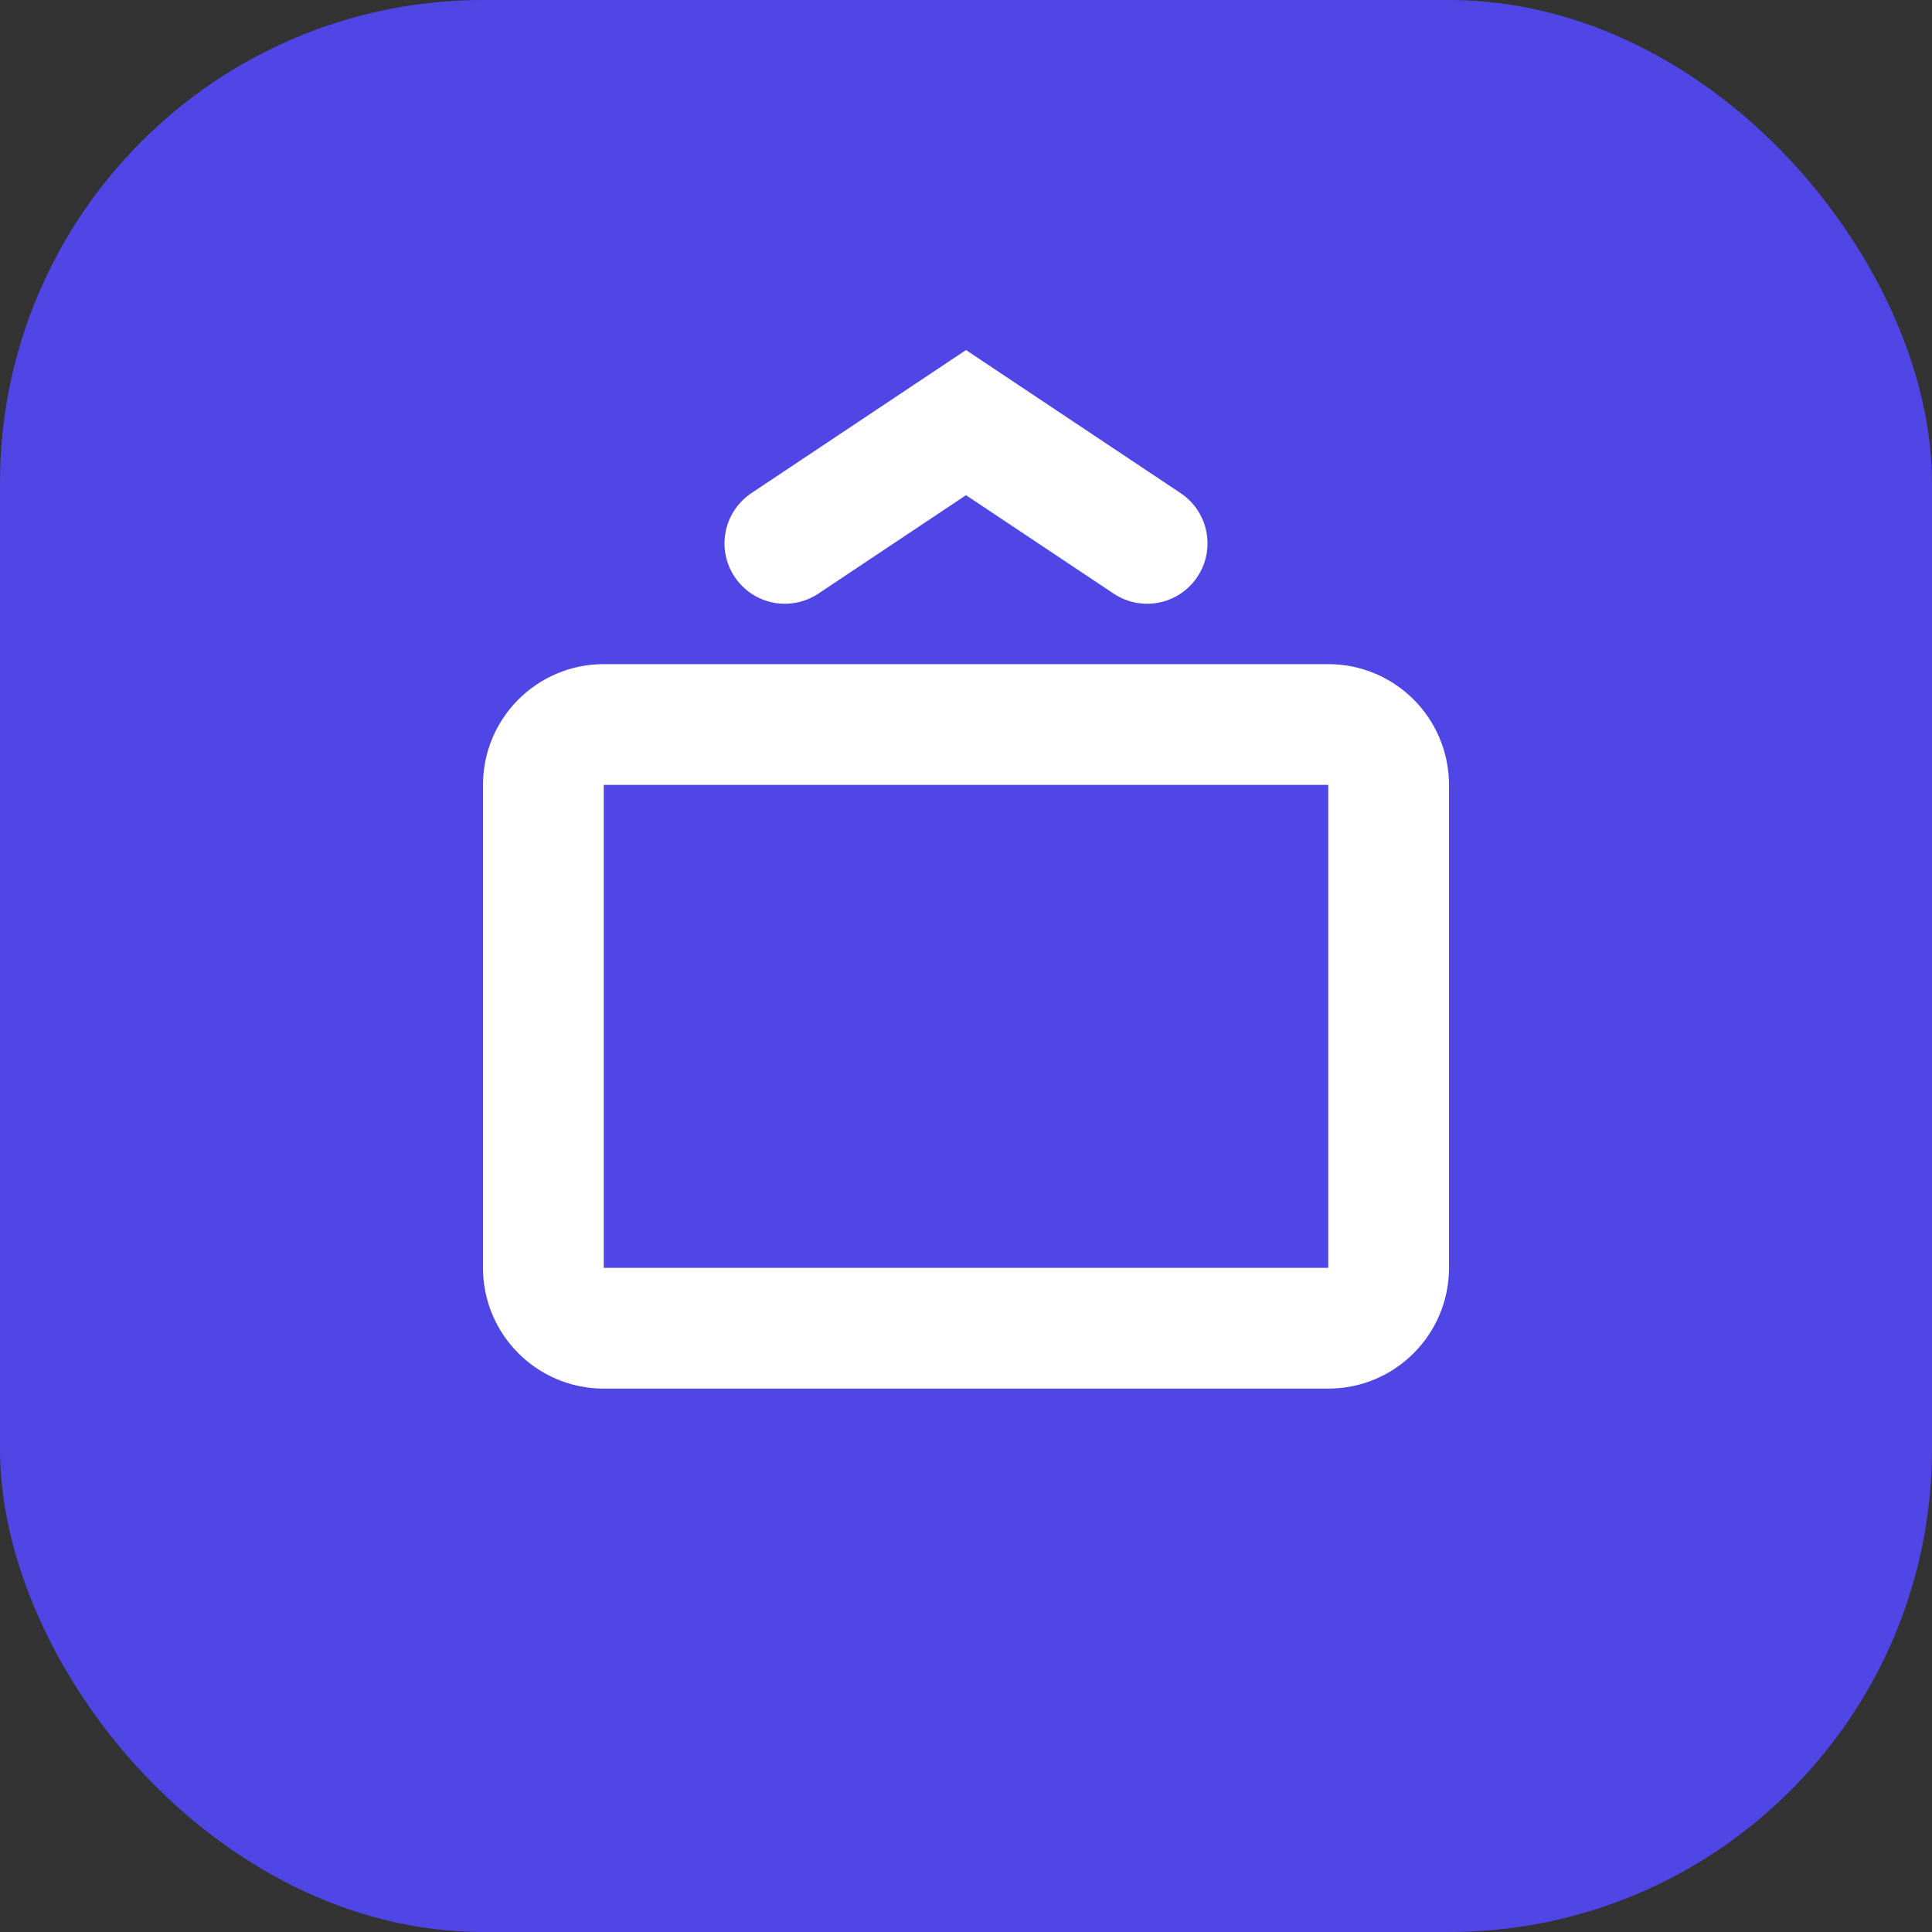
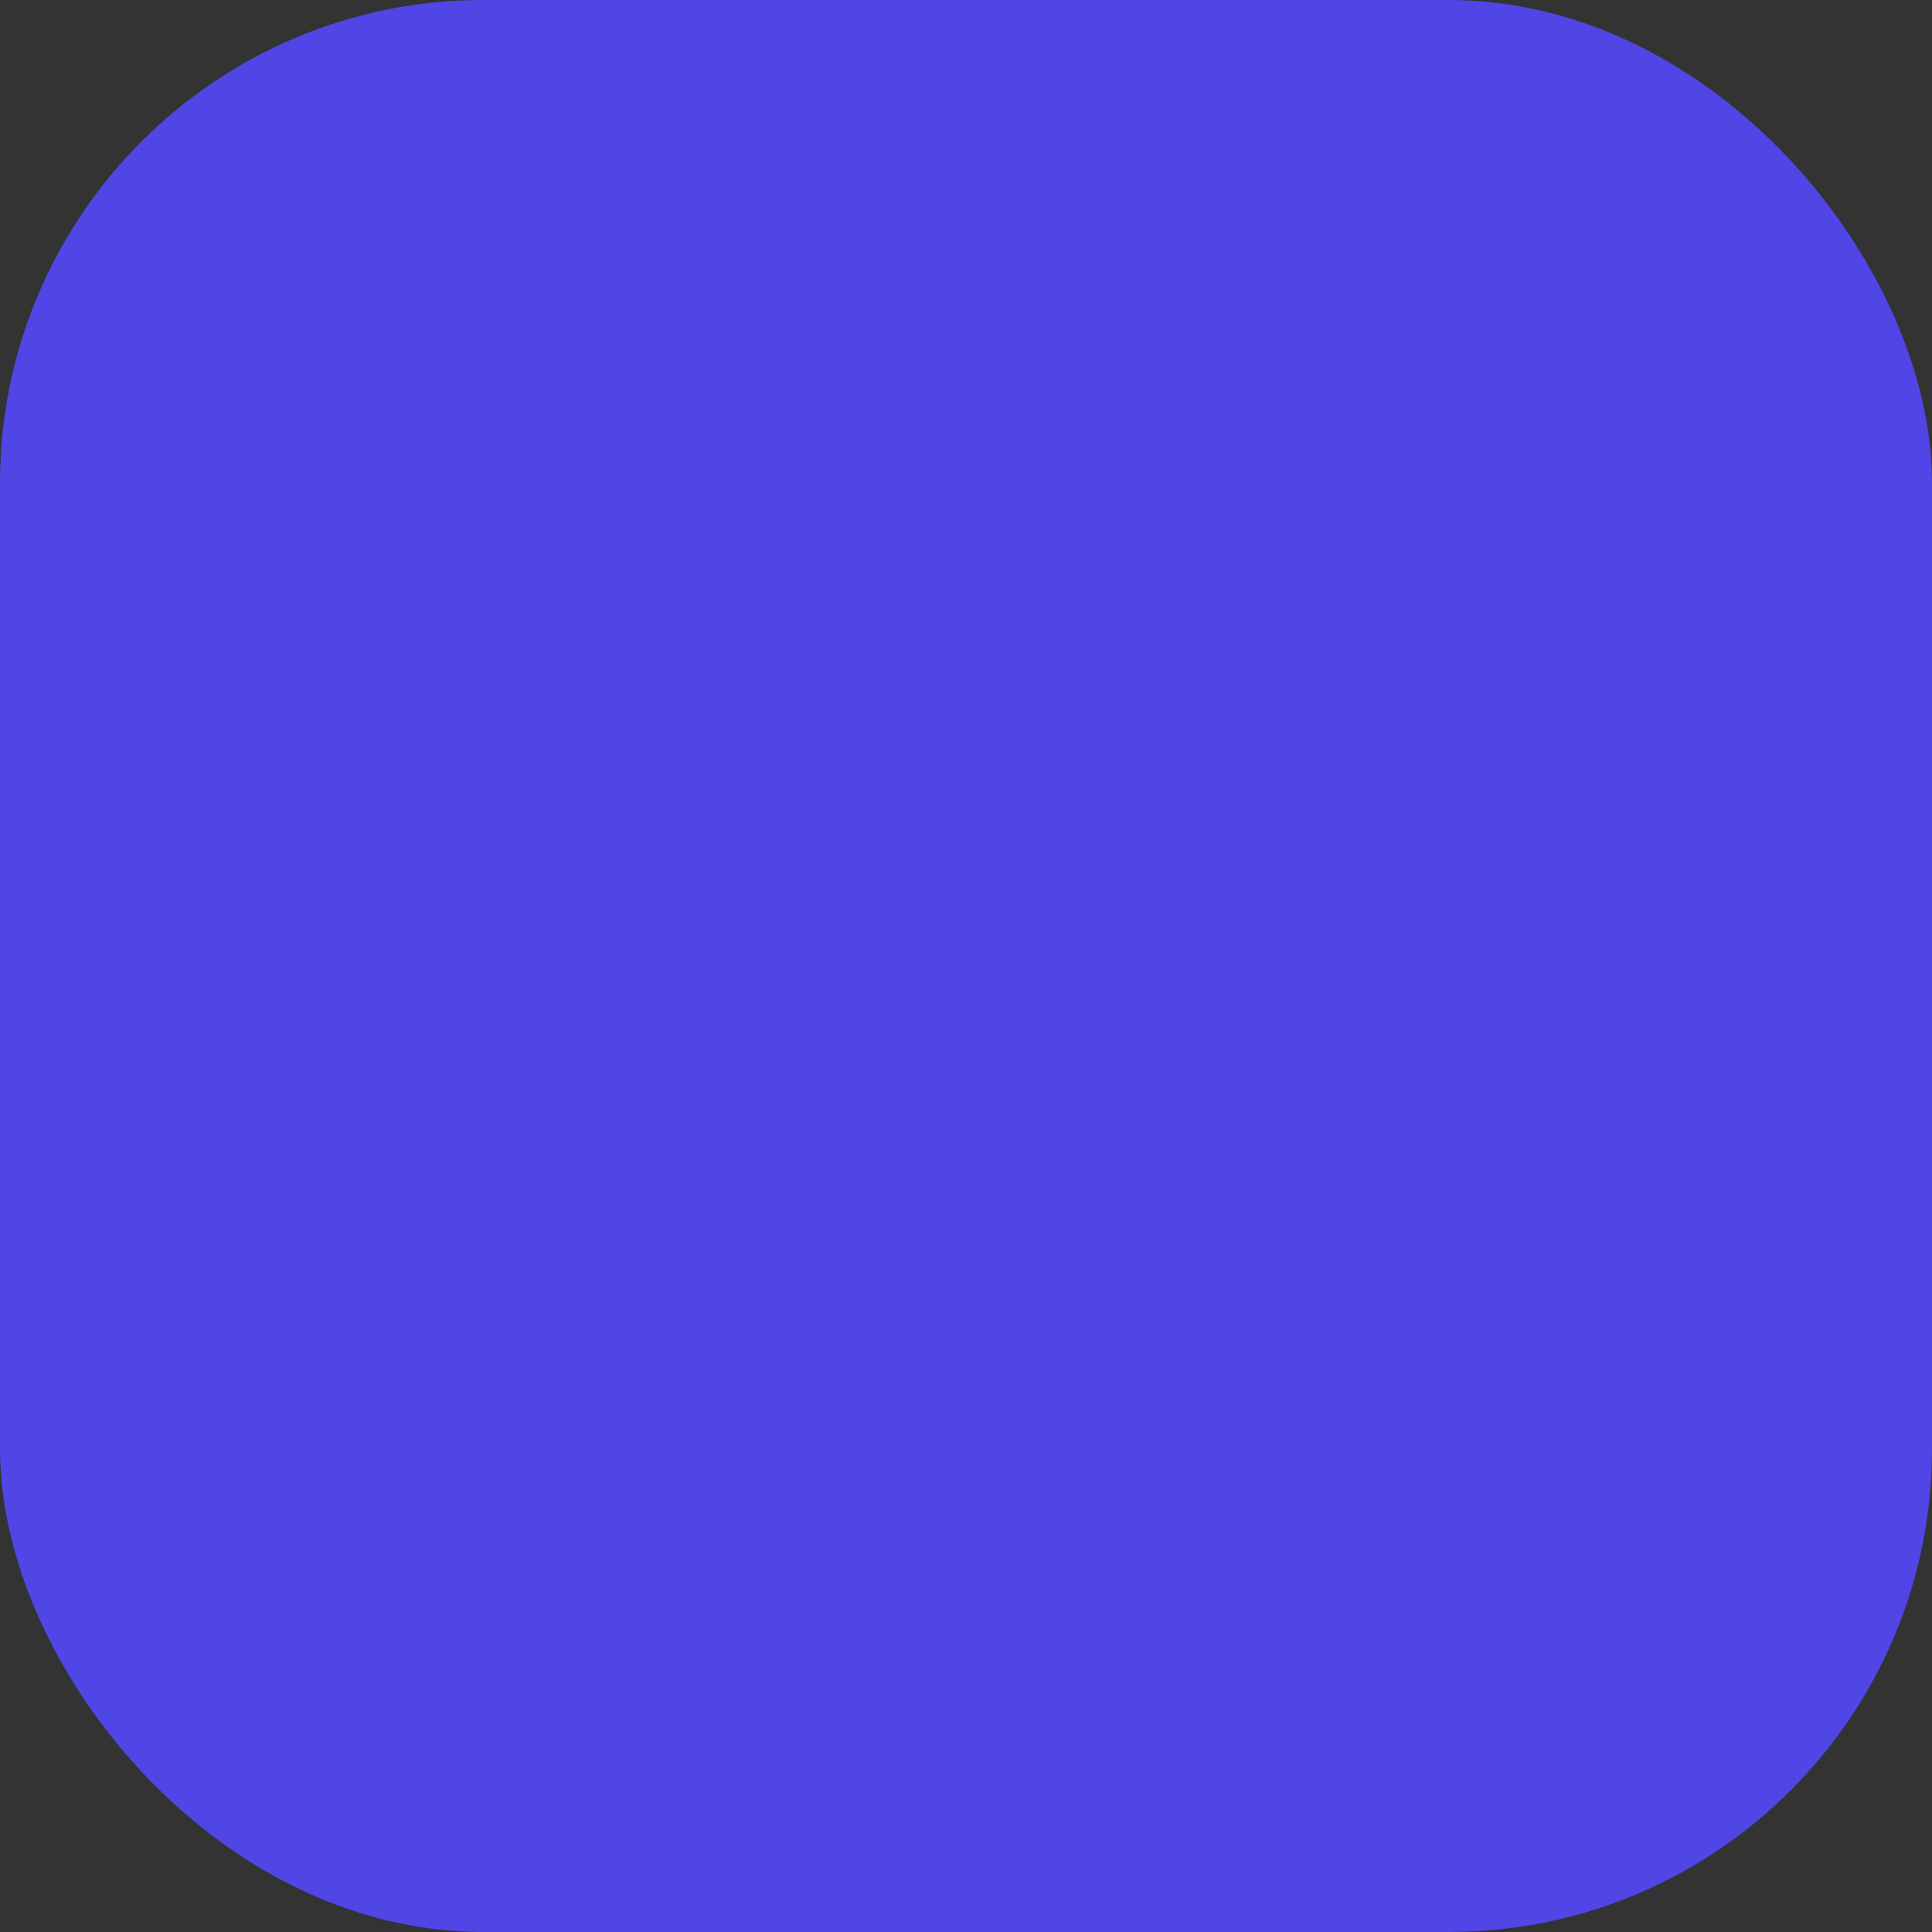
<svg xmlns="http://www.w3.org/2000/svg" width="32" height="32" viewBox="0 0 32 32" fill="none">
  <rect x="0" y="0" width="32" height="32" fill="#333333" stroke="none" />
  <rect width="32" height="32" rx="8" fill="#4F46E5" />
-   <path d="M22 12H10C9.448 12 9 12.448 9 13V21C9 21.552 9.448 22 10 22H22C22.552 22 23 21.552 23 21V13C23 12.448 22.552 12 22 12Z" stroke="white" stroke-width="2" />
-   <path d="M13 9L16 7L19 9" stroke="white" stroke-width="2" stroke-linecap="round" />
</svg>